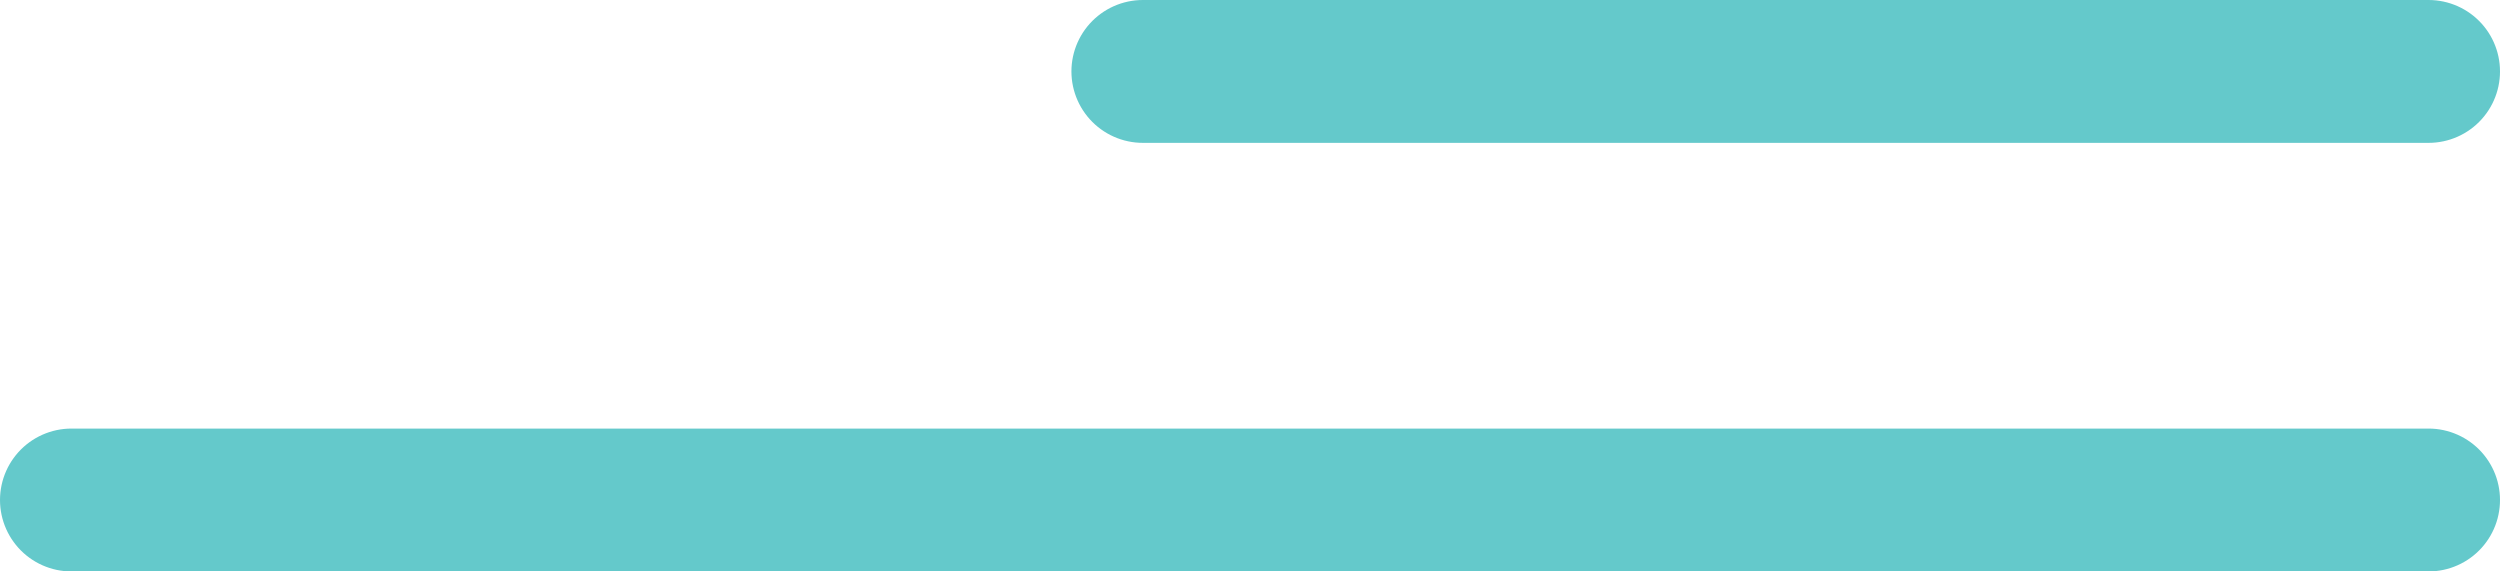
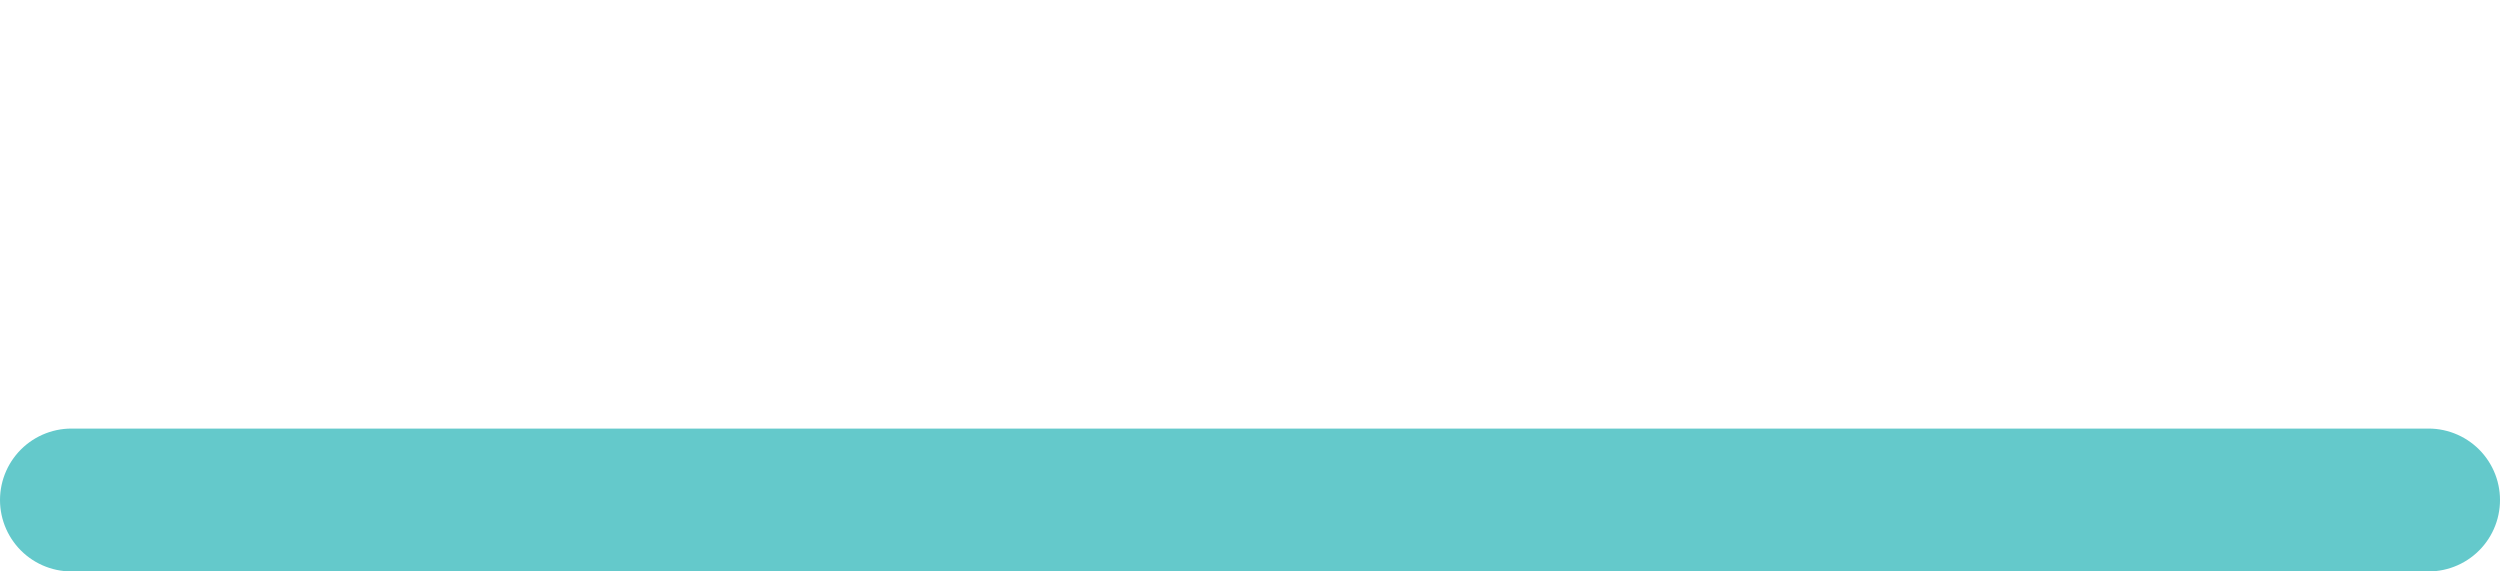
<svg xmlns="http://www.w3.org/2000/svg" width="35" height="8" viewBox="0 0 35 8" fill="none">
-   <path d="M16 1L34 1" stroke="#64C9CB" stroke-width="2" stroke-linecap="round" />
  <path d="M1 7L34 7" stroke="#64C9CB" stroke-width="2" stroke-linecap="round" />
</svg>